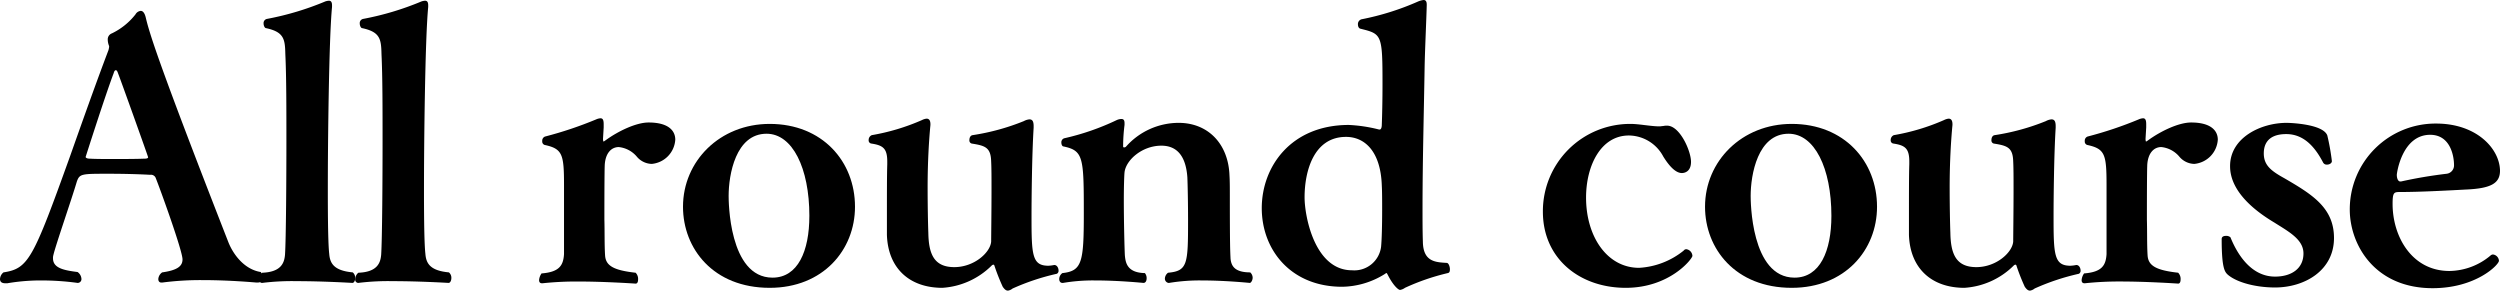
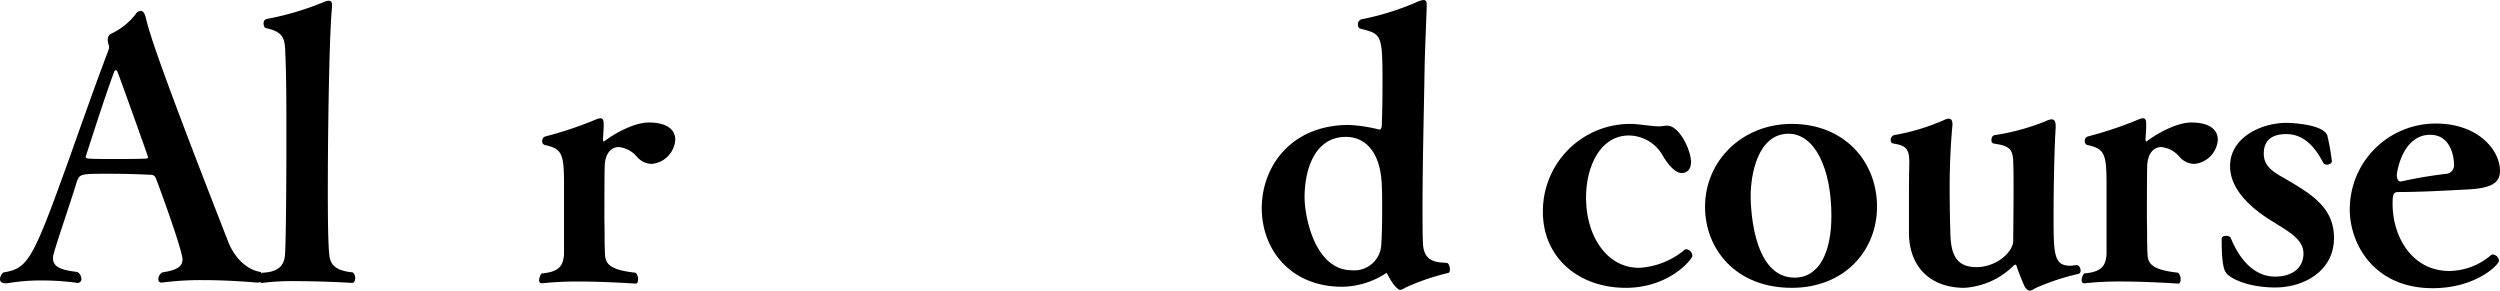
<svg xmlns="http://www.w3.org/2000/svg" width="341.9" height="39.748" viewBox="0 0 341.9 39.748">
  <title>all_ttl_en</title>
  <path d="M35.091,38.644c-.048,0-3.552-.336-7.393-.336a40.103,40.103,0,0,0-5.521.336H22.082c-.288,0-.432-.192-.432-.48a1.21,1.21,0,0,1,.527-.912c2.017-.288,2.784-.816,2.784-1.776,0-1.2-3.12-9.793-3.647-11.089a.698.698,0,0,0-.769-.48c-1.68-.096-3.84-.144-5.664-.144-3.745,0-3.984,0-4.369,1.056C9.841,27.123,7.585,33.603,7.297,34.899a1.334,1.334,0,0,0-.048.432c0,1.344,1.488,1.632,3.36,1.872a1.226,1.226,0,0,1,.527.912.517.517,0,0,1-.527.576,36.352,36.352,0,0,0-4.896-.336,26.642,26.642,0,0,0-4.705.384H.721c-.528,0-.721-.24-.721-.576a1.236,1.236,0,0,1,.48-.912c3.408-.528,4.032-1.776,9.12-15.938,1.681-4.752,3.553-10.033,5.232-14.449a2.703,2.703,0,0,0,.097-.48.499.499,0,0,0-.048-.192,2.368,2.368,0,0,1-.145-.768.867.867,0,0,1,.576-.864A9.161,9.161,0,0,0,18.529,1.968a.926.926,0,0,1,.721-.48c.288,0,.528.288.672.864.48,2.017,1.44,5.521,11.329,30.819.72,1.776,2.256,3.696,4.416,4.032a1.516,1.516,0,0,1,.288.816c0,.336-.191.624-.768.624ZM16.13,9.985c-.097-.288-.192-.384-.288-.384-.145,0-.24.192-.288.384C14.354,13.153,11.713,21.458,11.713,21.458c0,.144.24.24.576.24.769.048,1.872.048,3.072.048,1.584,0,3.265,0,4.368-.048.145,0,.528,0,.528-.192C20.258,21.41,16.562,11.089,16.13,9.985Z" />
  <path d="M35.808,38.691a.436.436,0,0,1-.384-.48,1.191,1.191,0,0,1,.432-.912c2.641-.096,3.024-1.392,3.121-2.448.144-2.112.191-10.849.191-15.505,0-4.272,0-8.929-.144-11.905-.048-2.064-.145-3.072-2.688-3.601-.145-.048-.288-.336-.288-.624a.583.583,0,0,1,.432-.624A39.479,39.479,0,0,0,44.497.192a2.113,2.113,0,0,1,.479-.096c.288,0,.432.192.432.624V.96c-.432,4.464-.575,18.818-.575,24.818,0,2.016,0,7.296.191,8.929.097,1.296.624,2.304,3.217,2.544a.957.957,0,0,1,.336.768c0,.336-.145.672-.384.672,0,0-3.937-.24-7.585-.24a33.148,33.148,0,0,0-4.753.24Z" />
-   <path d="M48.96,38.691a.437.437,0,0,1-.385-.48,1.188,1.188,0,0,1,.433-.912c2.64-.096,3.024-1.392,3.12-2.448.145-2.112.192-10.849.192-15.505,0-4.272,0-8.929-.145-11.905-.048-2.064-.144-3.072-2.688-3.601-.144-.048-.287-.336-.287-.624a.583.583,0,0,1,.432-.624A39.472,39.472,0,0,0,57.648.192a2.12,2.12,0,0,1,.48-.096c.288,0,.432.192.432.624V.96c-.432,4.464-.576,18.818-.576,24.818,0,2.016,0,7.296.192,8.929.096,1.296.624,2.304,3.216,2.544a.954.954,0,0,1,.336.768c0,.336-.144.672-.384.672,0,0-3.937-.24-7.585-.24a33.133,33.133,0,0,0-4.752.24Z" />
  <path d="M74.111,38.739c-.288,0-.385-.192-.385-.432a1.804,1.804,0,0,1,.337-.912c2.399-.192,2.976-1.056,3.072-2.641V25.346c0-4.224-.192-4.992-2.641-5.521a.484.484,0,0,1-.336-.528.601.601,0,0,1,.384-.624,52.215,52.215,0,0,0,7.009-2.353,1.666,1.666,0,0,1,.576-.144c.336,0,.432.288.432.816v.432l-.096,1.632c.048.192,0,.288.096.288.048,0,.097-.048.24-.144,1.776-1.296,4.225-2.448,5.904-2.448,2.688,0,3.648,1.104,3.648,2.352a3.549,3.549,0,0,1-3.216,3.312,2.751,2.751,0,0,1-2.017-.96A3.721,3.721,0,0,0,84.624,20.114c-1.008,0-1.824.816-1.92,2.448,0,.144-.048.576-.048,7.489.048,1.584,0,3.36.096,4.896.096,1.392,1.152,2.016,4.176,2.352a1.195,1.195,0,0,1,.337.912c0,.336-.097.576-.337.576-.048,0-4.128-.288-7.969-.288a44.012,44.012,0,0,0-4.752.24Z" />
-   <path d="M105.264,39.363c-7.729,0-11.857-5.376-11.857-11.089,0-6.24,5.041-11.329,11.857-11.329,7.2,0,11.665,5.137,11.665,11.329C116.929,34.179,112.561,39.363,105.264,39.363Zm5.425-9.841c0-6.528-2.305-11.233-5.857-11.233-4.224,0-5.184,5.617-5.184,8.497,0,.576,0,11.185,6,11.185C109.104,37.971,110.688,34.371,110.688,29.522Z" />
-   <path d="M144.192,36.243c.384,0,.576.432.576.768a.451.451,0,0,1-.24.432,31.417,31.417,0,0,0-6.049,2.016,1.335,1.335,0,0,1-.624.288c-.288,0-.48-.192-.72-.528a27.789,27.789,0,0,1-1.104-2.784c-.048-.192-.096-.24-.192-.24a.436.436,0,0,0-.239.144,10.509,10.509,0,0,1-6.721,3.024c-4.513,0-7.44-2.688-7.585-7.249v-2.832c0-2.497,0-5.473.048-6.817V22.082c0-1.824-.624-2.208-2.16-2.448a.429.429,0,0,1-.384-.48.703.703,0,0,1,.432-.672,29.353,29.353,0,0,0,6.865-2.064,1.826,1.826,0,0,1,.624-.192c.336,0,.527.24.527.768v.096c-.191,1.968-.384,4.993-.384,8.545,0,2.352.048,4.944.097,6.192.048,2.833.72,4.705,3.552,4.705,2.736,0,4.944-2.016,5.041-3.504,0-.672.048-4.128.048-7.152,0-1.488,0-2.88-.048-3.792-.049-1.92-.816-2.16-2.641-2.448a.43.43,0,0,1-.336-.48c0-.336.144-.624.432-.672a31.028,31.028,0,0,0,7.009-1.92,1.974,1.974,0,0,1,.769-.24c.384,0,.575.24.575.912v.24c-.239,3.84-.288,10.033-.288,12.049,0,5.281.049,6.817,2.305,6.817a4.785,4.785,0,0,0,.768-.096Z" />
-   <path d="M159.79,38.691a.592.592,0,0,1-.479-.624,1.063,1.063,0,0,1,.432-.768c2.688-.24,2.736-1.2,2.736-7.201,0-2.16-.048-4.8-.096-5.856-.192-2.736-1.296-4.32-3.553-4.32-2.64,0-4.849,1.968-5.04,3.648-.048.528-.096,2.016-.096,3.792,0,3.024.096,6.769.144,7.585.096.96.288,2.352,2.736,2.4a1.083,1.083,0,0,1,.24.72c0,.336-.145.624-.433.624-.048,0-3.312-.336-6.576-.336a24.287,24.287,0,0,0-4.416.336H145.293c-.288,0-.432-.24-.432-.528a1.004,1.004,0,0,1,.432-.816c2.688-.288,2.929-1.488,2.929-8.113,0-7.776-.048-8.641-2.832-9.217-.145-.048-.24-.288-.24-.528a.579.579,0,0,1,.384-.576,33.819,33.819,0,0,0,7.2-2.496,1.657,1.657,0,0,1,.624-.144c.288,0,.433.144.433.576v.24a23.337,23.337,0,0,0-.192,2.928.127.127,0,0,0,.145.144.366.366,0,0,0,.239-.096,9.641,9.641,0,0,1,7.201-3.264c4.08,0,6.816,2.928,6.961,7.2.048.72.048,1.776.048,2.88,0,6.721.048,7.393.096,8.497.096.96.528,1.873,2.688,1.873a.999.999,0,0,1,.336.72c0,.384-.24.72-.384.72-.049,0-3.265-.336-6.529-.336a25.409,25.409,0,0,0-4.512.336Z" />
  <path d="M188.687,17.713c.191,0,.288-.288.288-.672.048-1.152.096-3.36.096-5.521,0-6.816-.096-6.865-2.977-7.584-.288-.048-.384-.336-.384-.624a.679.679,0,0,1,.48-.672A36.272,36.272,0,0,0,193.967.192,2.712,2.712,0,0,1,194.687,0c.288,0,.433.192.433.624V.72c-.048,2.016-.24,5.904-.288,8.401-.097,6.096-.288,13.009-.288,19.441,0,1.536,0,3.072.048,4.512.048,2.736,1.729,2.785,3.265,2.88.239,0,.432.48.432.864,0,.288-.048.48-.288.528a30.643,30.643,0,0,0-5.856,2.016,1.579,1.579,0,0,1-.672.288c-.24,0-.96-.624-1.681-2.064-.096-.144-.096-.24-.191-.24-.048,0-.097.048-.24.144a11.257,11.257,0,0,1-5.809,1.728c-7.009,0-10.993-5.04-10.993-10.753,0-5.664,3.984-11.377,11.905-11.377a20.483,20.483,0,0,1,4.128.624Zm.336,11.137c0-1.344,0-2.64-.048-3.457-.145-4.656-2.305-6.672-4.896-6.672-4.417,0-5.665,4.705-5.665,8.257,0,2.64,1.393,9.985,6.48,9.985a3.689,3.689,0,0,0,3.984-3.216C188.975,32.739,189.022,30.723,189.022,28.851Z" />
  <path d="M230.639,34.083a.972.972,0,0,1,.815.912c0,.384-3.072,4.368-9.12,4.368-6.289,0-11.329-3.984-11.329-10.416a11.934,11.934,0,0,1,12.001-12.001c1.152,0,2.784.336,3.937.336.191,0,.384-.048.528-.048a1.97,1.97,0,0,1,.527-.048c1.729,0,3.265,3.456,3.265,4.944,0,1.44-1.008,1.536-1.248,1.536-.816,0-1.681-.864-2.544-2.256a5.381,5.381,0,0,0-4.705-2.88c-3.84,0-5.856,4.128-5.856,8.497,0,5.329,2.881,9.601,7.249,9.601a10.642,10.642,0,0,0,6.097-2.353A.435.435,0,0,1,230.639,34.083Z" />
  <path d="M245.037,39.363c-7.729,0-11.857-5.376-11.857-11.089,0-6.24,5.041-11.329,11.857-11.329,7.2,0,11.665,5.137,11.665,11.329C256.702,34.179,252.334,39.363,245.037,39.363Zm5.425-9.841c0-6.528-2.305-11.233-5.857-11.233-4.224,0-5.184,5.617-5.184,8.497,0,.576,0,11.185,6,11.185C248.877,37.971,250.462,34.371,250.462,29.522Z" />
  <path d="M283.966,36.243c.384,0,.576.432.576.768a.451.451,0,0,1-.24.432,31.417,31.417,0,0,0-6.049,2.016,1.335,1.335,0,0,1-.624.288c-.288,0-.48-.192-.72-.528a27.789,27.789,0,0,1-1.104-2.784c-.048-.192-.096-.24-.192-.24a.436.436,0,0,0-.239.144,10.509,10.509,0,0,1-6.721,3.024c-4.513,0-7.44-2.688-7.585-7.249v-2.832c0-2.497,0-5.473.048-6.817V22.082c0-1.824-.624-2.208-2.16-2.448a.429.429,0,0,1-.384-.48.703.703,0,0,1,.432-.672,29.353,29.353,0,0,0,6.865-2.064,1.826,1.826,0,0,1,.624-.192c.336,0,.527.24.527.768v.096c-.191,1.968-.384,4.993-.384,8.545,0,2.352.048,4.944.097,6.192.048,2.833.72,4.705,3.552,4.705,2.736,0,4.944-2.016,5.041-3.504,0-.672.048-4.128.048-7.152,0-1.488,0-2.88-.048-3.792-.049-1.92-.816-2.16-2.641-2.448a.43.43,0,0,1-.336-.48c0-.336.144-.624.432-.672a31.028,31.028,0,0,0,7.009-1.92,1.974,1.974,0,0,1,.769-.24c.384,0,.575.24.575.912v.24c-.239,3.84-.288,10.033-.288,12.049,0,5.281.049,6.817,2.305,6.817a4.785,4.785,0,0,0,.768-.096Z" />
  <path d="M285.067,38.739c-.288,0-.385-.192-.385-.432a1.804,1.804,0,0,1,.337-.912c2.399-.192,2.976-1.056,3.072-2.641V25.346c0-4.224-.192-4.992-2.641-5.521a.484.484,0,0,1-.336-.528.601.601,0,0,1,.384-.624,52.215,52.215,0,0,0,7.009-2.353,1.666,1.666,0,0,1,.576-.144c.336,0,.432.288.432.816v.432l-.096,1.632c.048.192,0,.288.096.288.048,0,.097-.048.24-.144,1.776-1.296,4.225-2.448,5.904-2.448,2.688,0,3.648,1.104,3.648,2.352a3.549,3.549,0,0,1-3.216,3.312,2.751,2.751,0,0,1-2.017-.96,3.721,3.721,0,0,0-2.496-1.344c-1.008,0-1.824.816-1.92,2.448,0,.144-.048.576-.048,7.489.048,1.584,0,3.36.096,4.896.096,1.392,1.152,2.016,4.176,2.352a1.195,1.195,0,0,1,.337.912c0,.336-.097.576-.337.576-.048,0-4.128-.288-7.969-.288a44.012,44.012,0,0,0-4.752.24Z" />
  <path d="M304.986,22.706c0-3.888,4.225-5.904,7.729-5.904.433,0,4.993.144,5.569,1.728a30.823,30.823,0,0,1,.624,3.504c0,.288-.336.48-.673.48a.551.551,0,0,1-.527-.288c-1.152-2.208-2.688-3.888-5.041-3.888-2.784,0-3.072,1.728-3.072,2.64,0,1.632,1.009,2.4,2.833,3.408,3.792,2.208,6.769,4.032,6.769,8.161,0,4.464-4.033,6.769-8.065,6.769-2.592,0-5.185-.672-6.433-1.728-.432-.384-.863-.864-.863-4.896,0-.336.287-.432.575-.432a.863.863,0,0,1,.624.192c1.249,3.072,3.265,5.376,6.097,5.376,2.257,0,3.889-1.104,3.889-3.168,0-1.92-2.017-2.977-3.984-4.225C305.322,27.026,304.986,23.954,304.986,22.706Z" />
  <path d="M332.684,39.412c-7.969,0-11.329-6-11.329-10.753a11.729,11.729,0,0,1,11.809-11.761c5.568,0,8.688,3.457,8.737,6.433,0,1.728-1.2,2.448-4.705,2.592-2.64.144-6.336.336-8.881.336-.912,0-1.104,0-1.104,1.632,0,4.464,2.64,9.168,7.776,9.168a8.894,8.894,0,0,0,5.616-2.112.52.52,0,0,1,.337-.144.923.923,0,0,1,.815.864C341.756,36.195,338.636,39.412,332.684,39.412Zm-4.32-14.593a62.479,62.479,0,0,1,6.24-1.056,1.151,1.151,0,0,0,1.008-1.2c0-1.008-.384-4.128-3.264-4.128-3.841,0-4.561,5.232-4.561,5.473,0,.432.144.912.479.912Z" />
</svg>